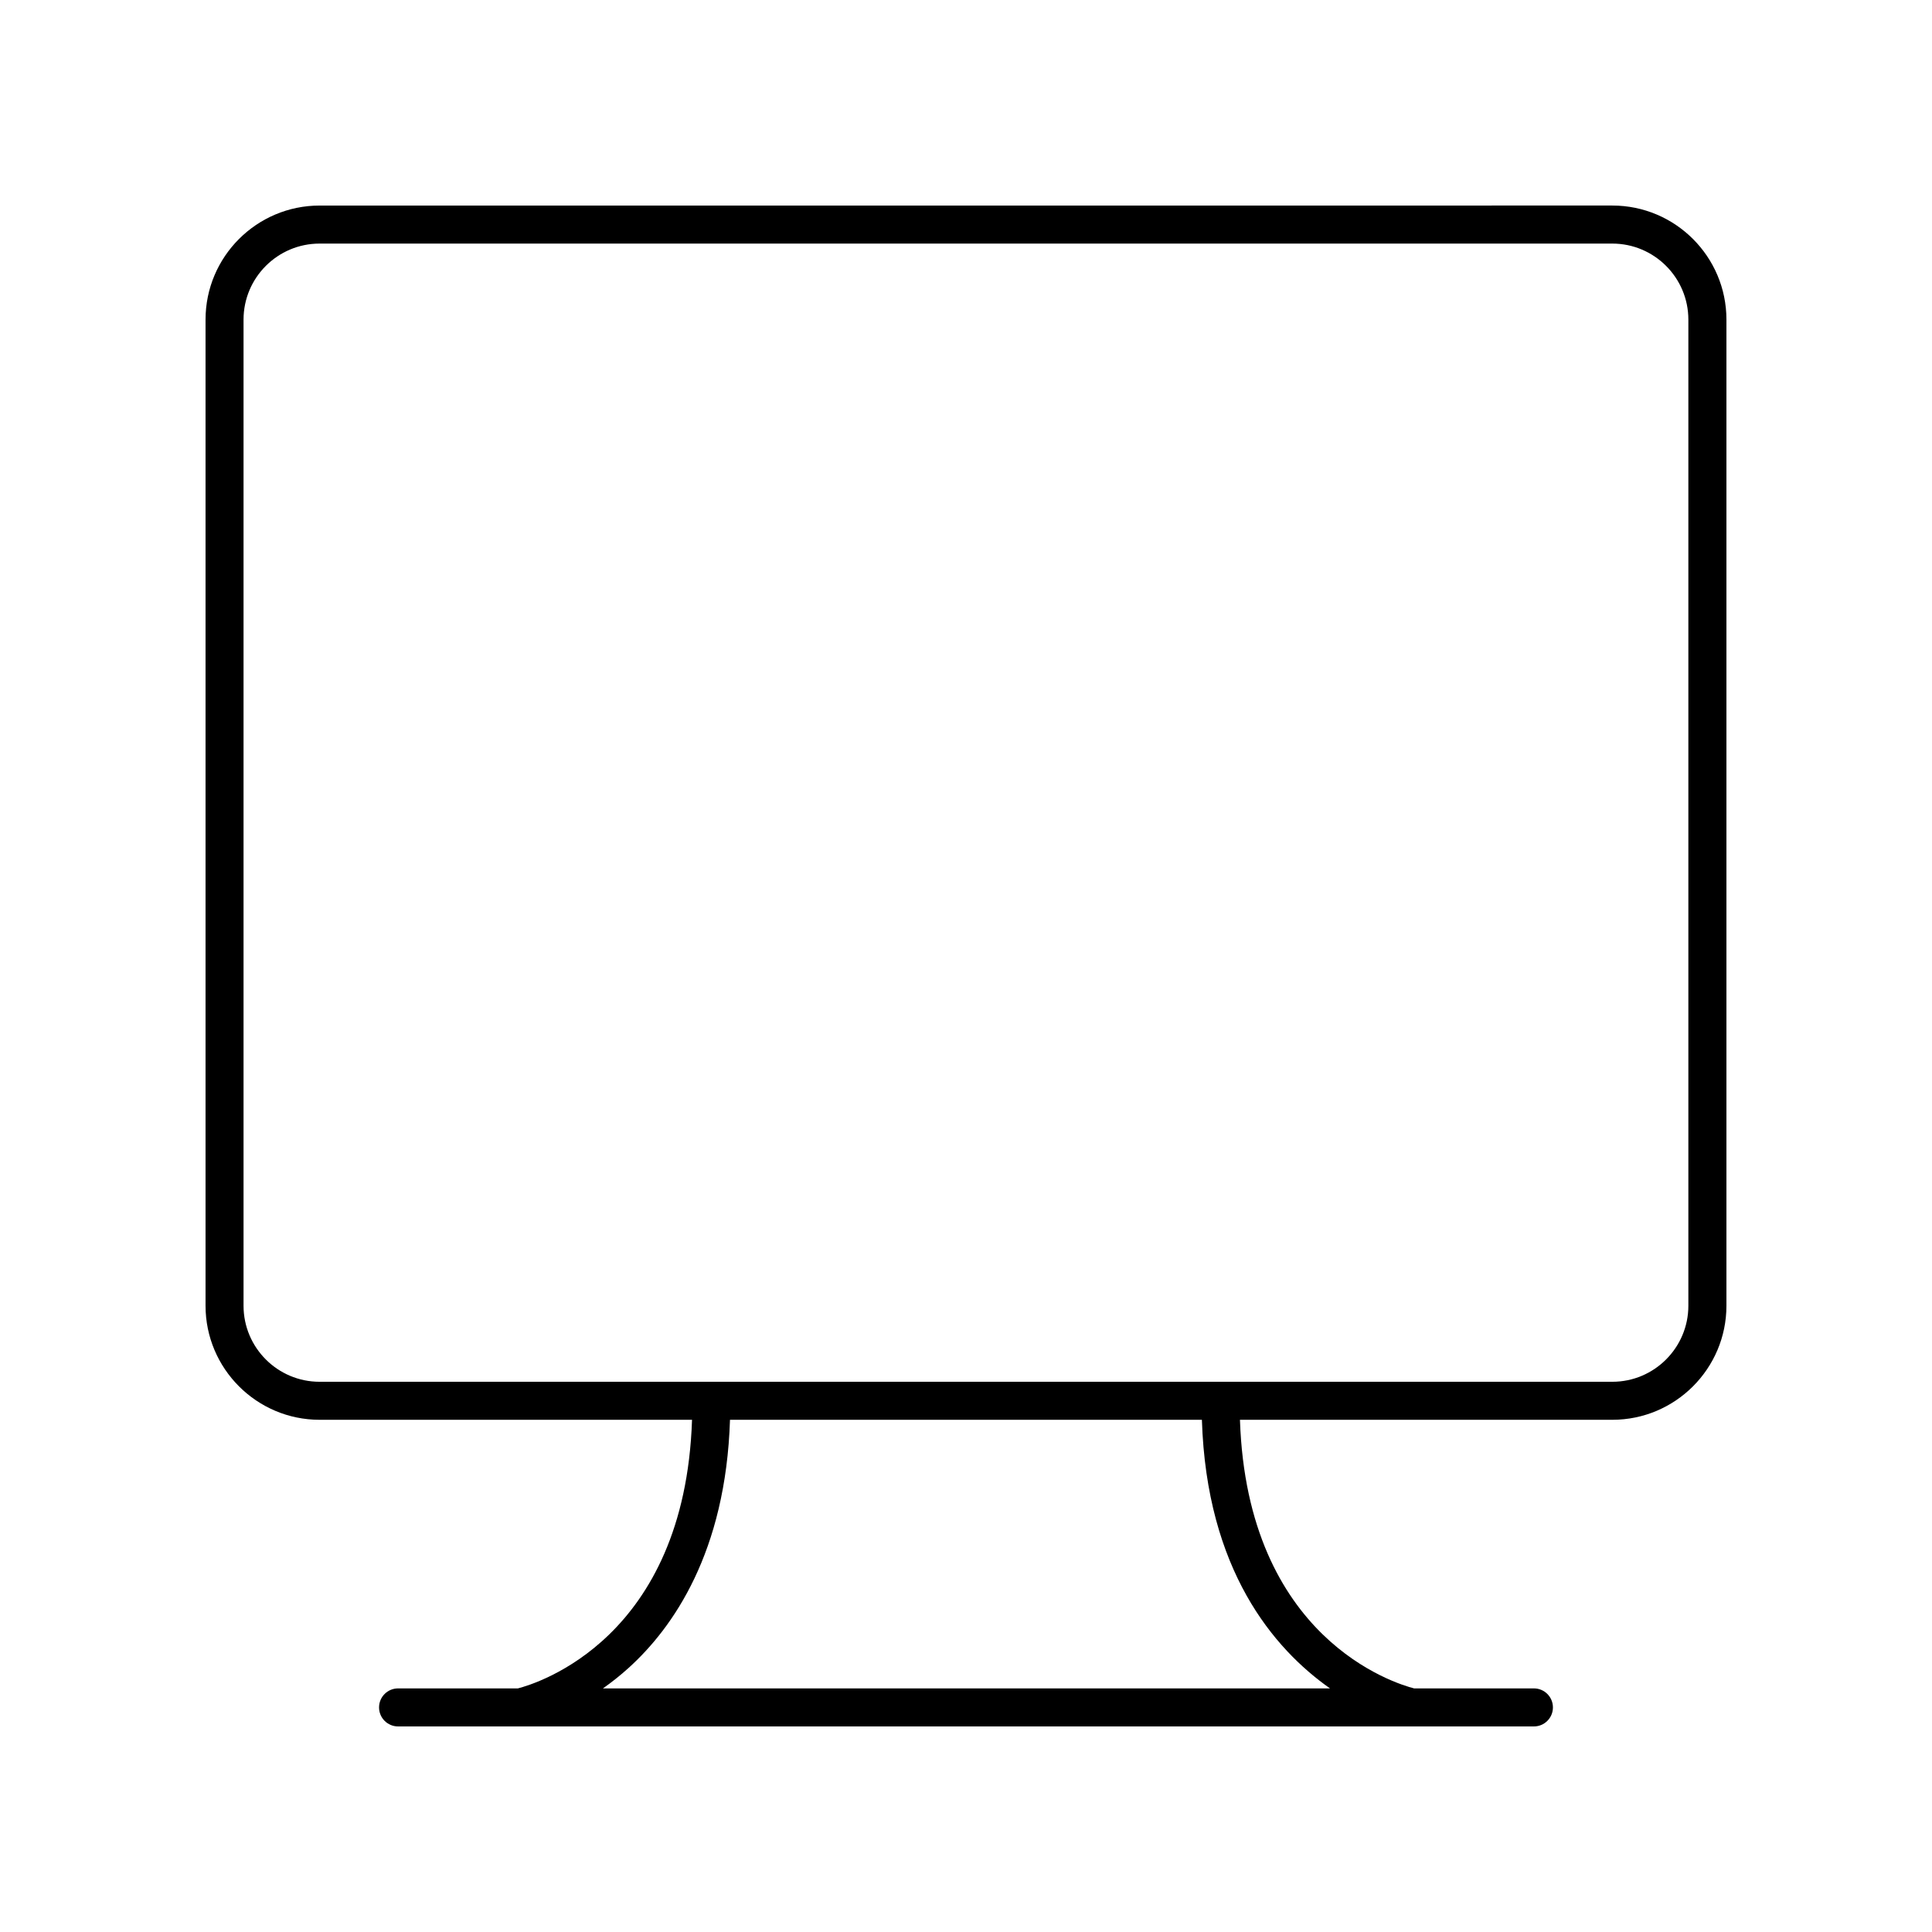
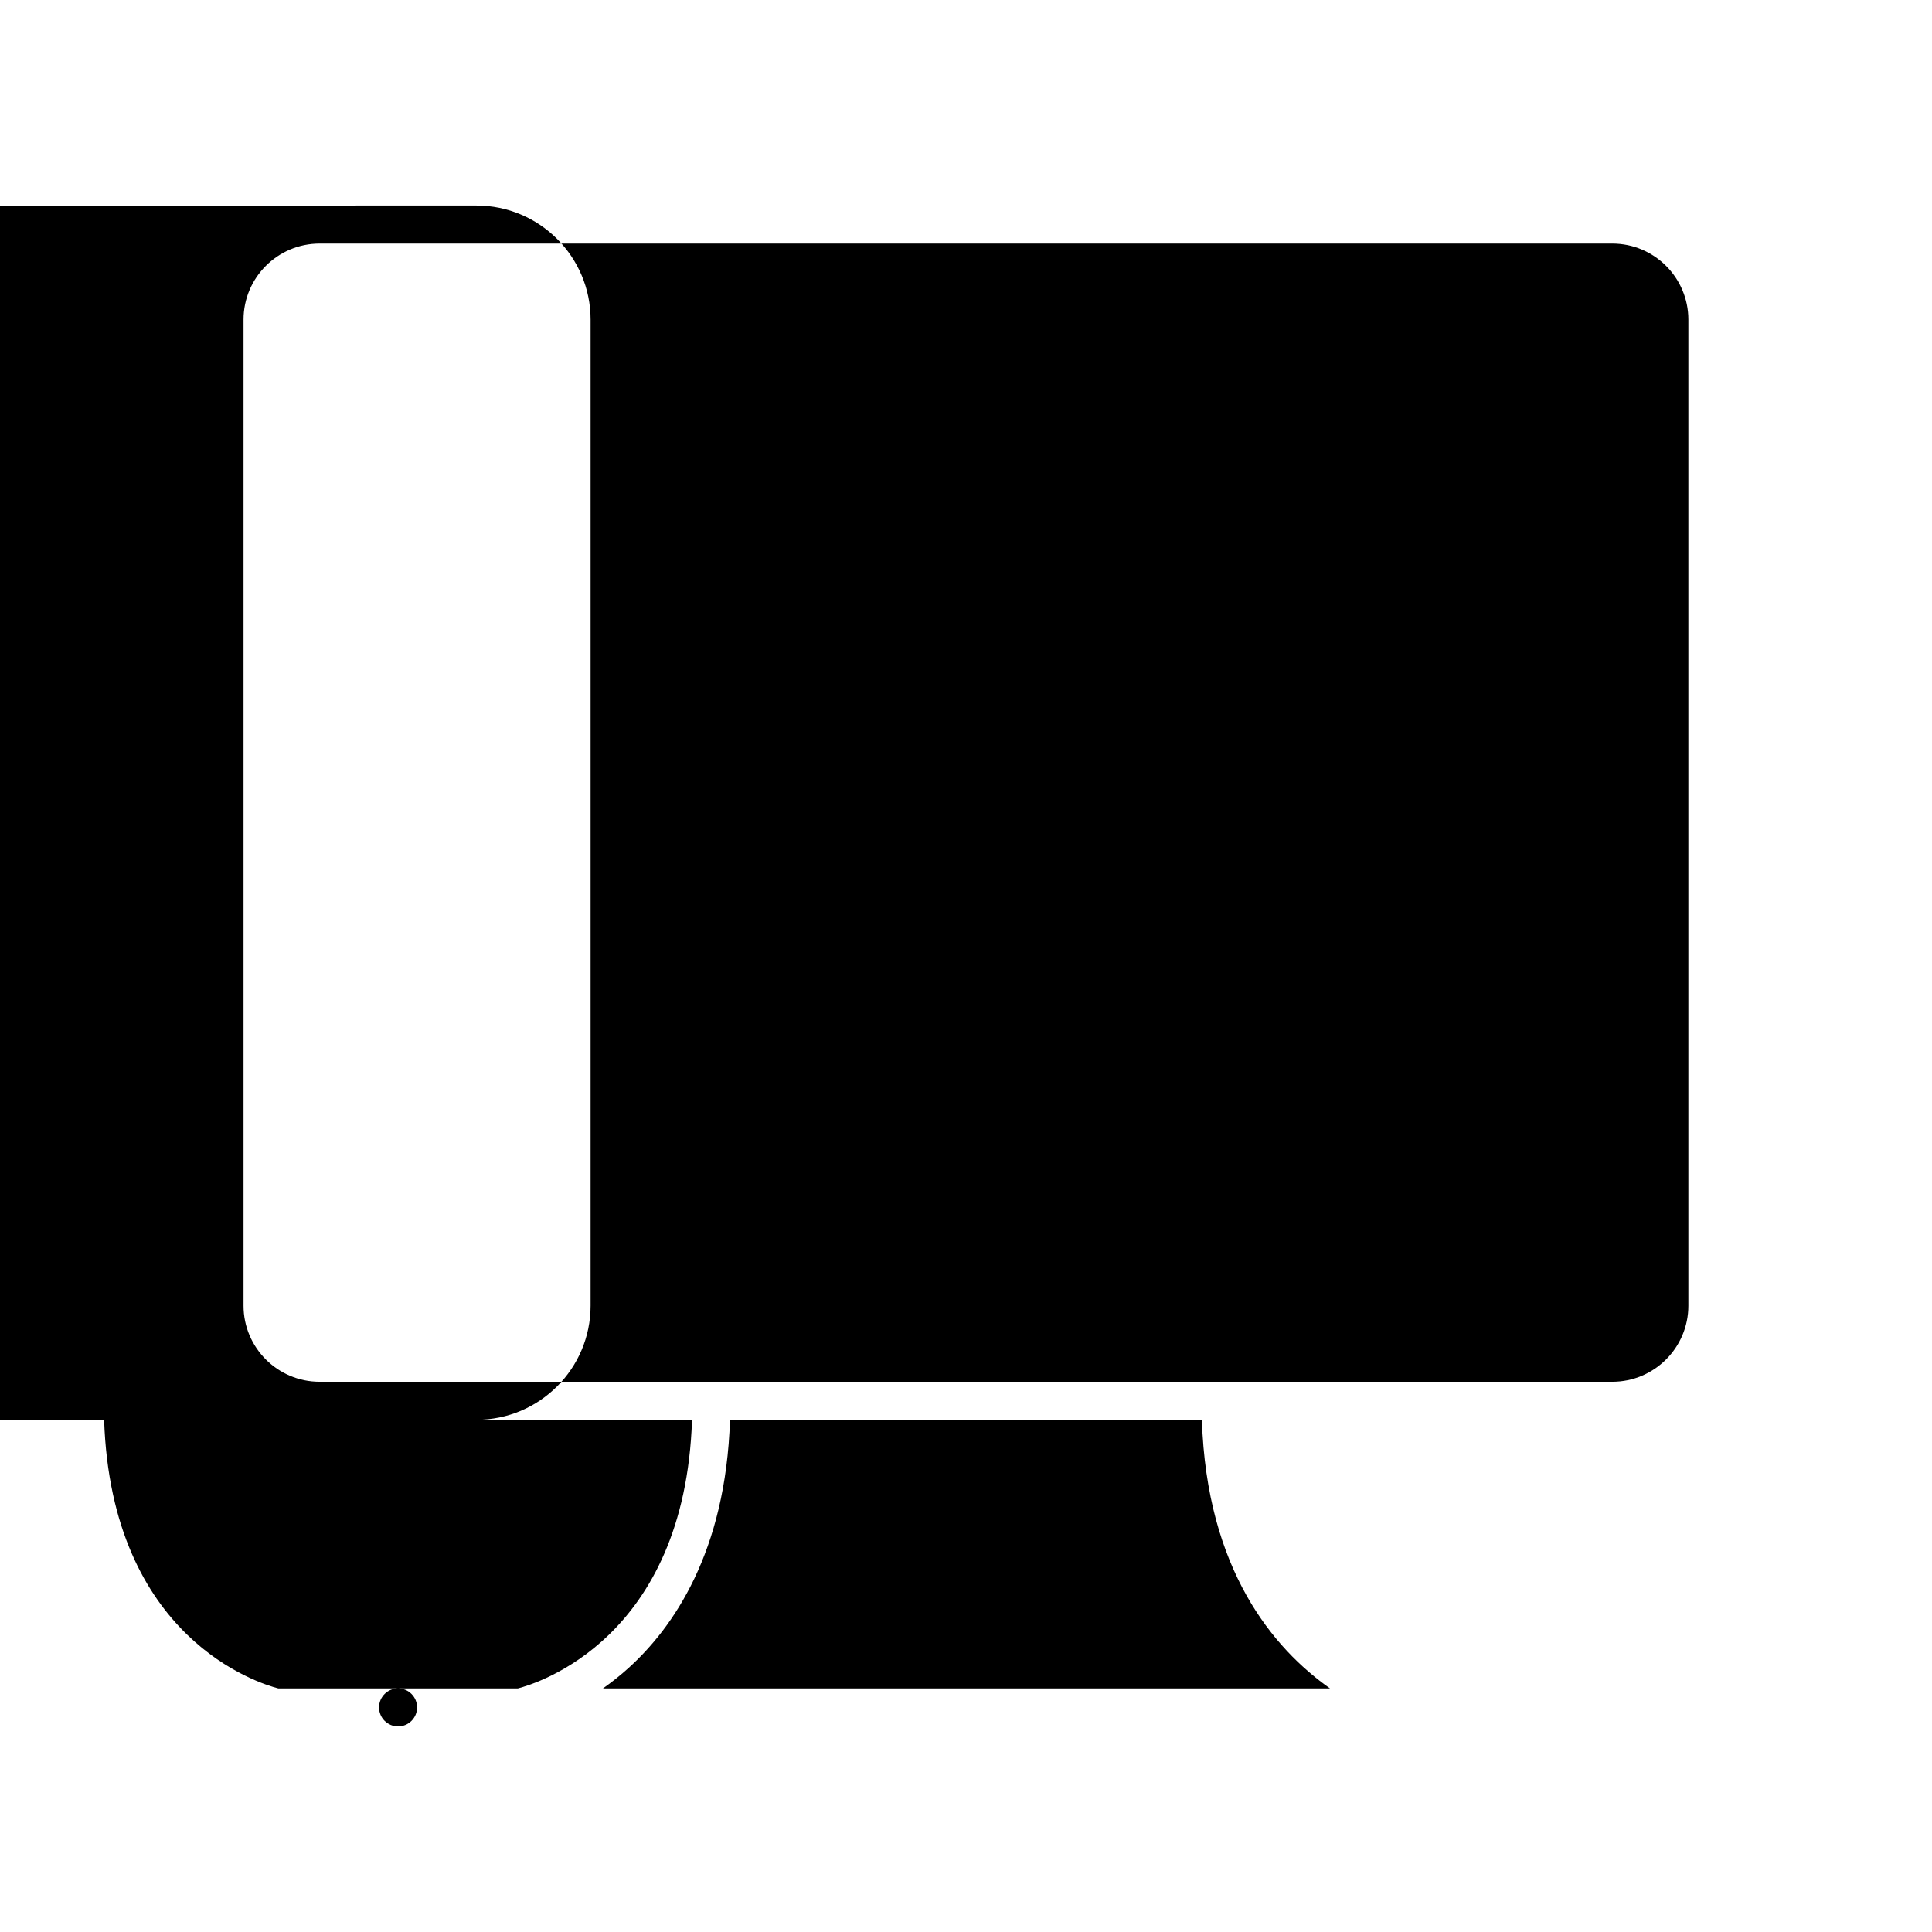
<svg xmlns="http://www.w3.org/2000/svg" fill="#000000" width="800px" height="800px" version="1.1" viewBox="144 144 512 512">
-   <path d="m228.7 520.26h98.695c-1.926 58.023-41.172 69.91-46.152 71.184h-31.75c-2.781 0-5.039 2.254-5.039 5.039 0 2.781 2.254 5.039 5.039 5.039h301.01c2.781 0 5.039-2.254 5.039-5.039 0-2.781-2.254-5.039-5.039-5.039h-31.75c-4.981-1.273-44.227-13.16-46.152-71.184h98.691c16.668 0 30.23-13.559 30.23-30.23v-261.33c0-16.668-13.559-30.23-30.23-30.23l-342.59 0.004c-16.668 0-30.23 13.559-30.23 30.23v261.33c0.004 16.668 13.562 30.227 30.23 30.227zm267.77 71.184h-192.68c2.219-1.566 4.492-3.344 6.769-5.402 11.824-10.684 25.793-30.703 26.898-65.781h125.06c1.246 39.805 19.004 60.66 33.949 71.184zm-287.93-362.74c0-11.113 9.039-20.152 20.152-20.152h342.59c11.113 0 20.152 9.039 20.152 20.152v261.33c0 11.113-9.039 20.152-20.152 20.152h-342.59c-11.113 0-20.152-9.039-20.152-20.152z" />
+   <path d="m228.7 520.26h98.695c-1.926 58.023-41.172 69.91-46.152 71.184h-31.75c-2.781 0-5.039 2.254-5.039 5.039 0 2.781 2.254 5.039 5.039 5.039c2.781 0 5.039-2.254 5.039-5.039 0-2.781-2.254-5.039-5.039-5.039h-31.75c-4.981-1.273-44.227-13.16-46.152-71.184h98.691c16.668 0 30.23-13.559 30.23-30.23v-261.33c0-16.668-13.559-30.23-30.23-30.23l-342.59 0.004c-16.668 0-30.23 13.559-30.23 30.23v261.33c0.004 16.668 13.562 30.227 30.23 30.227zm267.77 71.184h-192.68c2.219-1.566 4.492-3.344 6.769-5.402 11.824-10.684 25.793-30.703 26.898-65.781h125.06c1.246 39.805 19.004 60.66 33.949 71.184zm-287.93-362.74c0-11.113 9.039-20.152 20.152-20.152h342.59c11.113 0 20.152 9.039 20.152 20.152v261.33c0 11.113-9.039 20.152-20.152 20.152h-342.59c-11.113 0-20.152-9.039-20.152-20.152z" />
</svg>